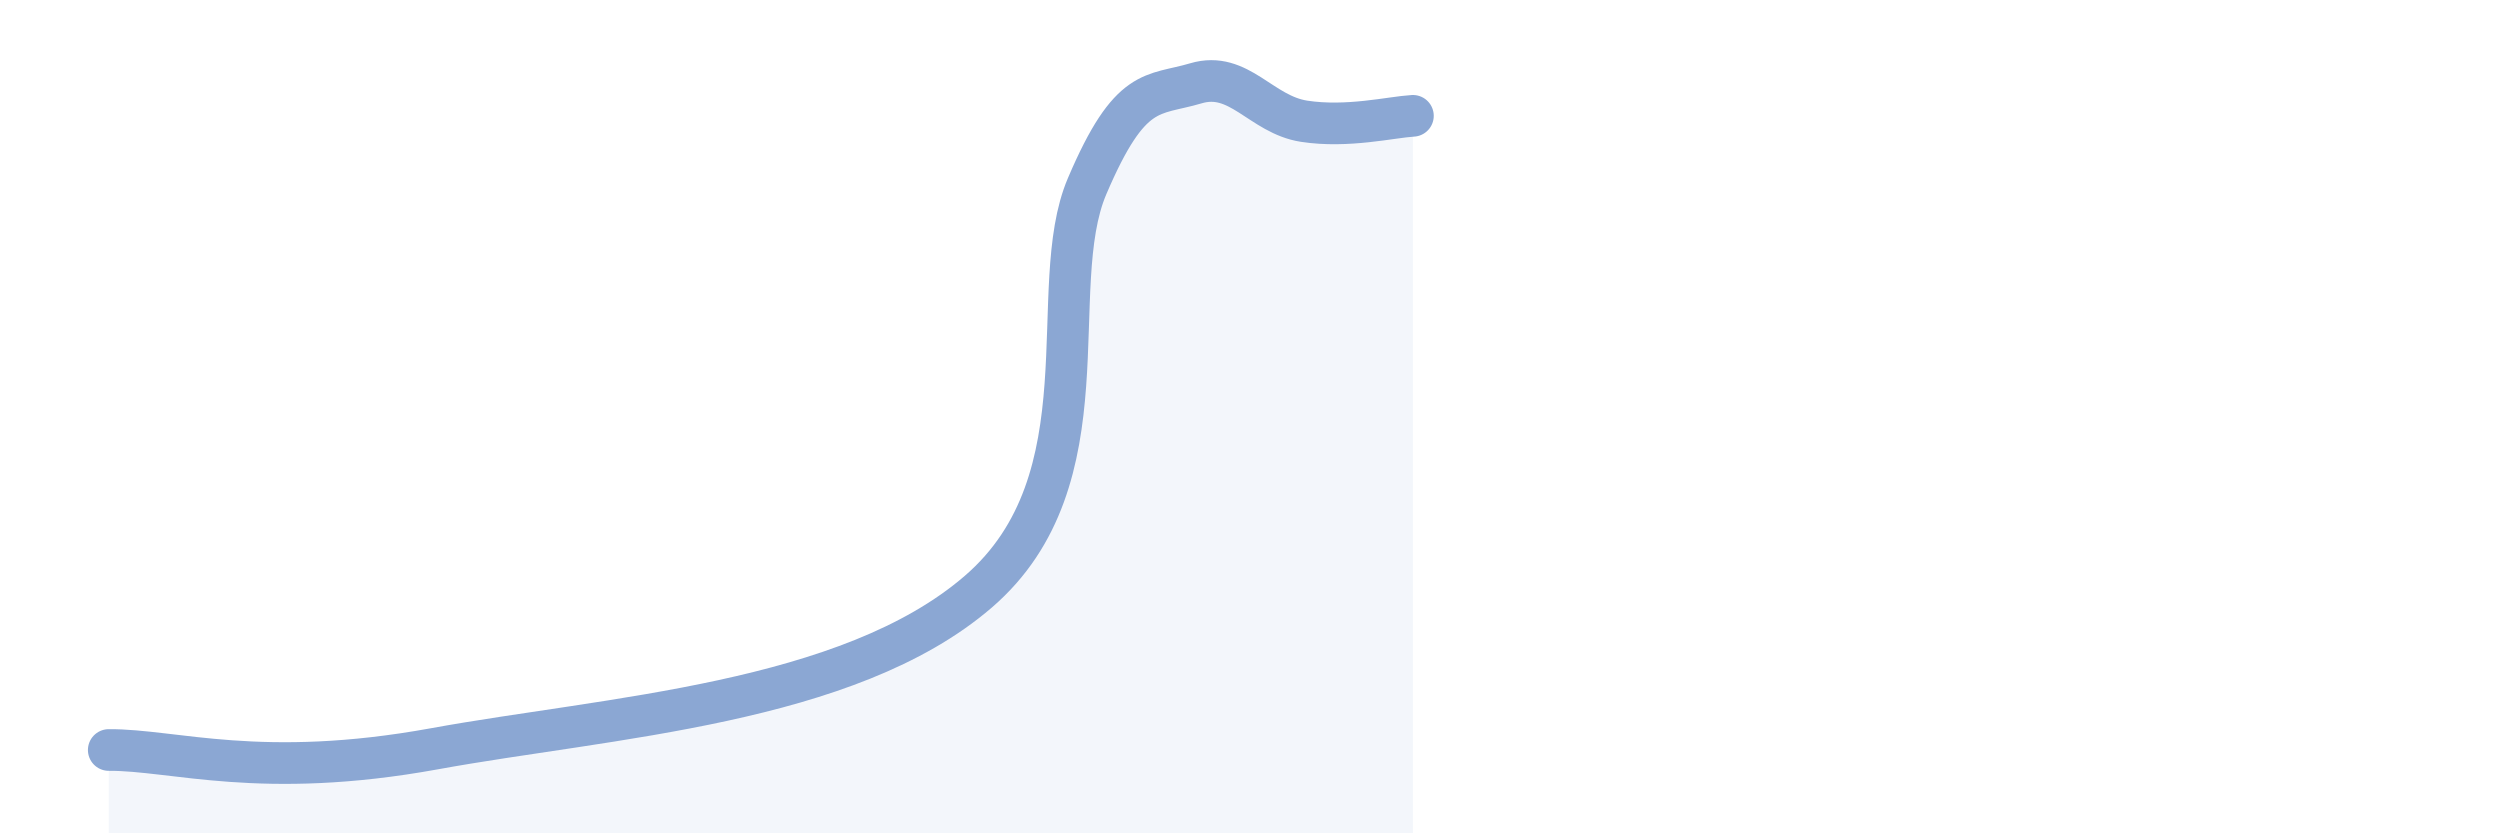
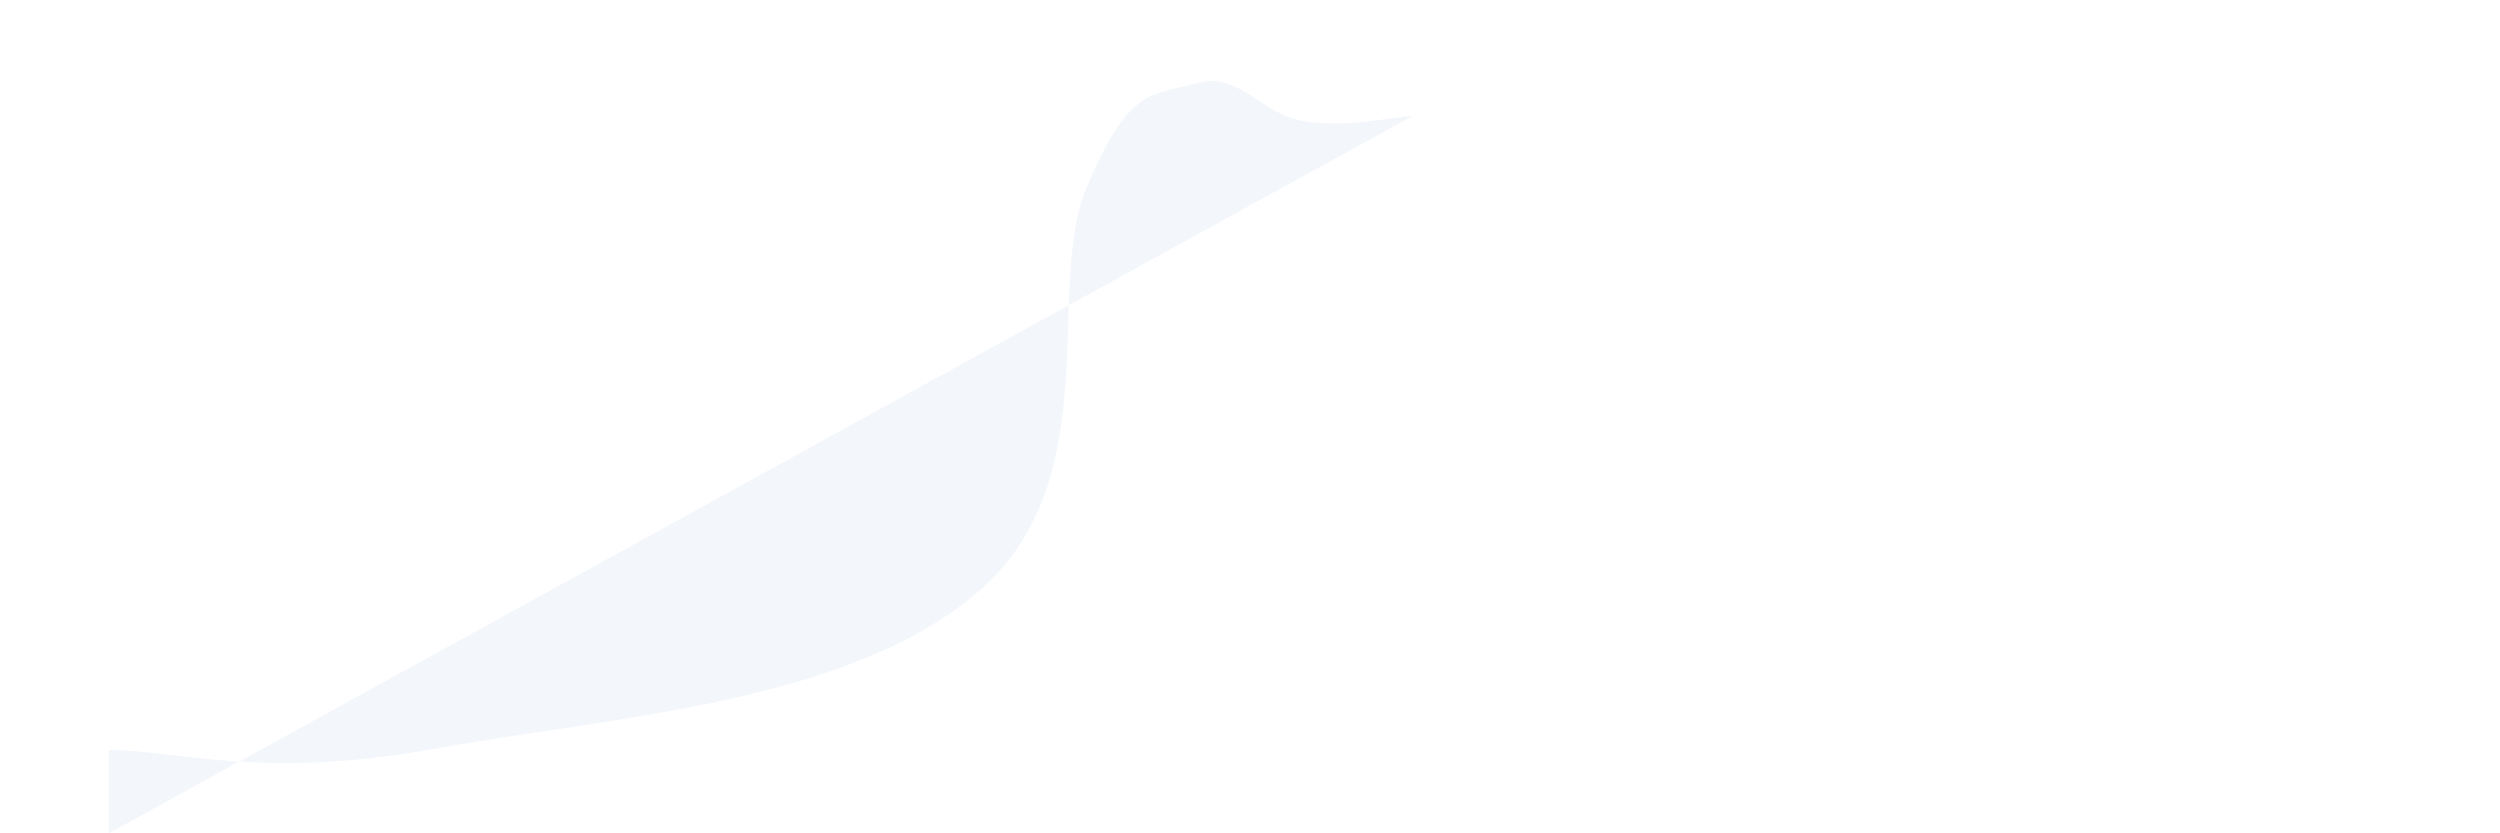
<svg xmlns="http://www.w3.org/2000/svg" width="60" height="20" viewBox="0 0 60 20">
-   <path d="M 2.61,18 C 4.17,17.99 6.26,18.73 10.43,17.97 C 14.6,17.21 20.35,16.9 23.48,14.2 C 26.61,11.5 25.05,6.91 26.09,4.47 C 27.13,2.03 27.66,2.31 28.7,2 C 29.74,1.69 30.26,2.75 31.3,2.91 C 32.34,3.07 33.39,2.81 33.91,2.78L33.91 20L2.61 20Z" fill="#8ba7d3" opacity="0.1" stroke-linecap="round" stroke-linejoin="round" />
-   <path d="M 2.61,18 C 4.17,17.99 6.26,18.73 10.43,17.97 C 14.6,17.21 20.35,16.9 23.48,14.2 C 26.61,11.5 25.05,6.91 26.09,4.47 C 27.13,2.03 27.66,2.31 28.7,2 C 29.74,1.69 30.26,2.75 31.3,2.91 C 32.34,3.07 33.39,2.81 33.91,2.78" stroke="#8ba7d3" stroke-width="1" fill="none" stroke-linecap="round" stroke-linejoin="round" />
+   <path d="M 2.61,18 C 4.17,17.99 6.26,18.73 10.43,17.97 C 14.6,17.21 20.35,16.9 23.48,14.2 C 26.61,11.5 25.05,6.91 26.09,4.47 C 27.13,2.03 27.66,2.31 28.7,2 C 29.74,1.69 30.26,2.75 31.3,2.91 C 32.34,3.07 33.39,2.81 33.91,2.78L2.61 20Z" fill="#8ba7d3" opacity="0.1" stroke-linecap="round" stroke-linejoin="round" />
</svg>